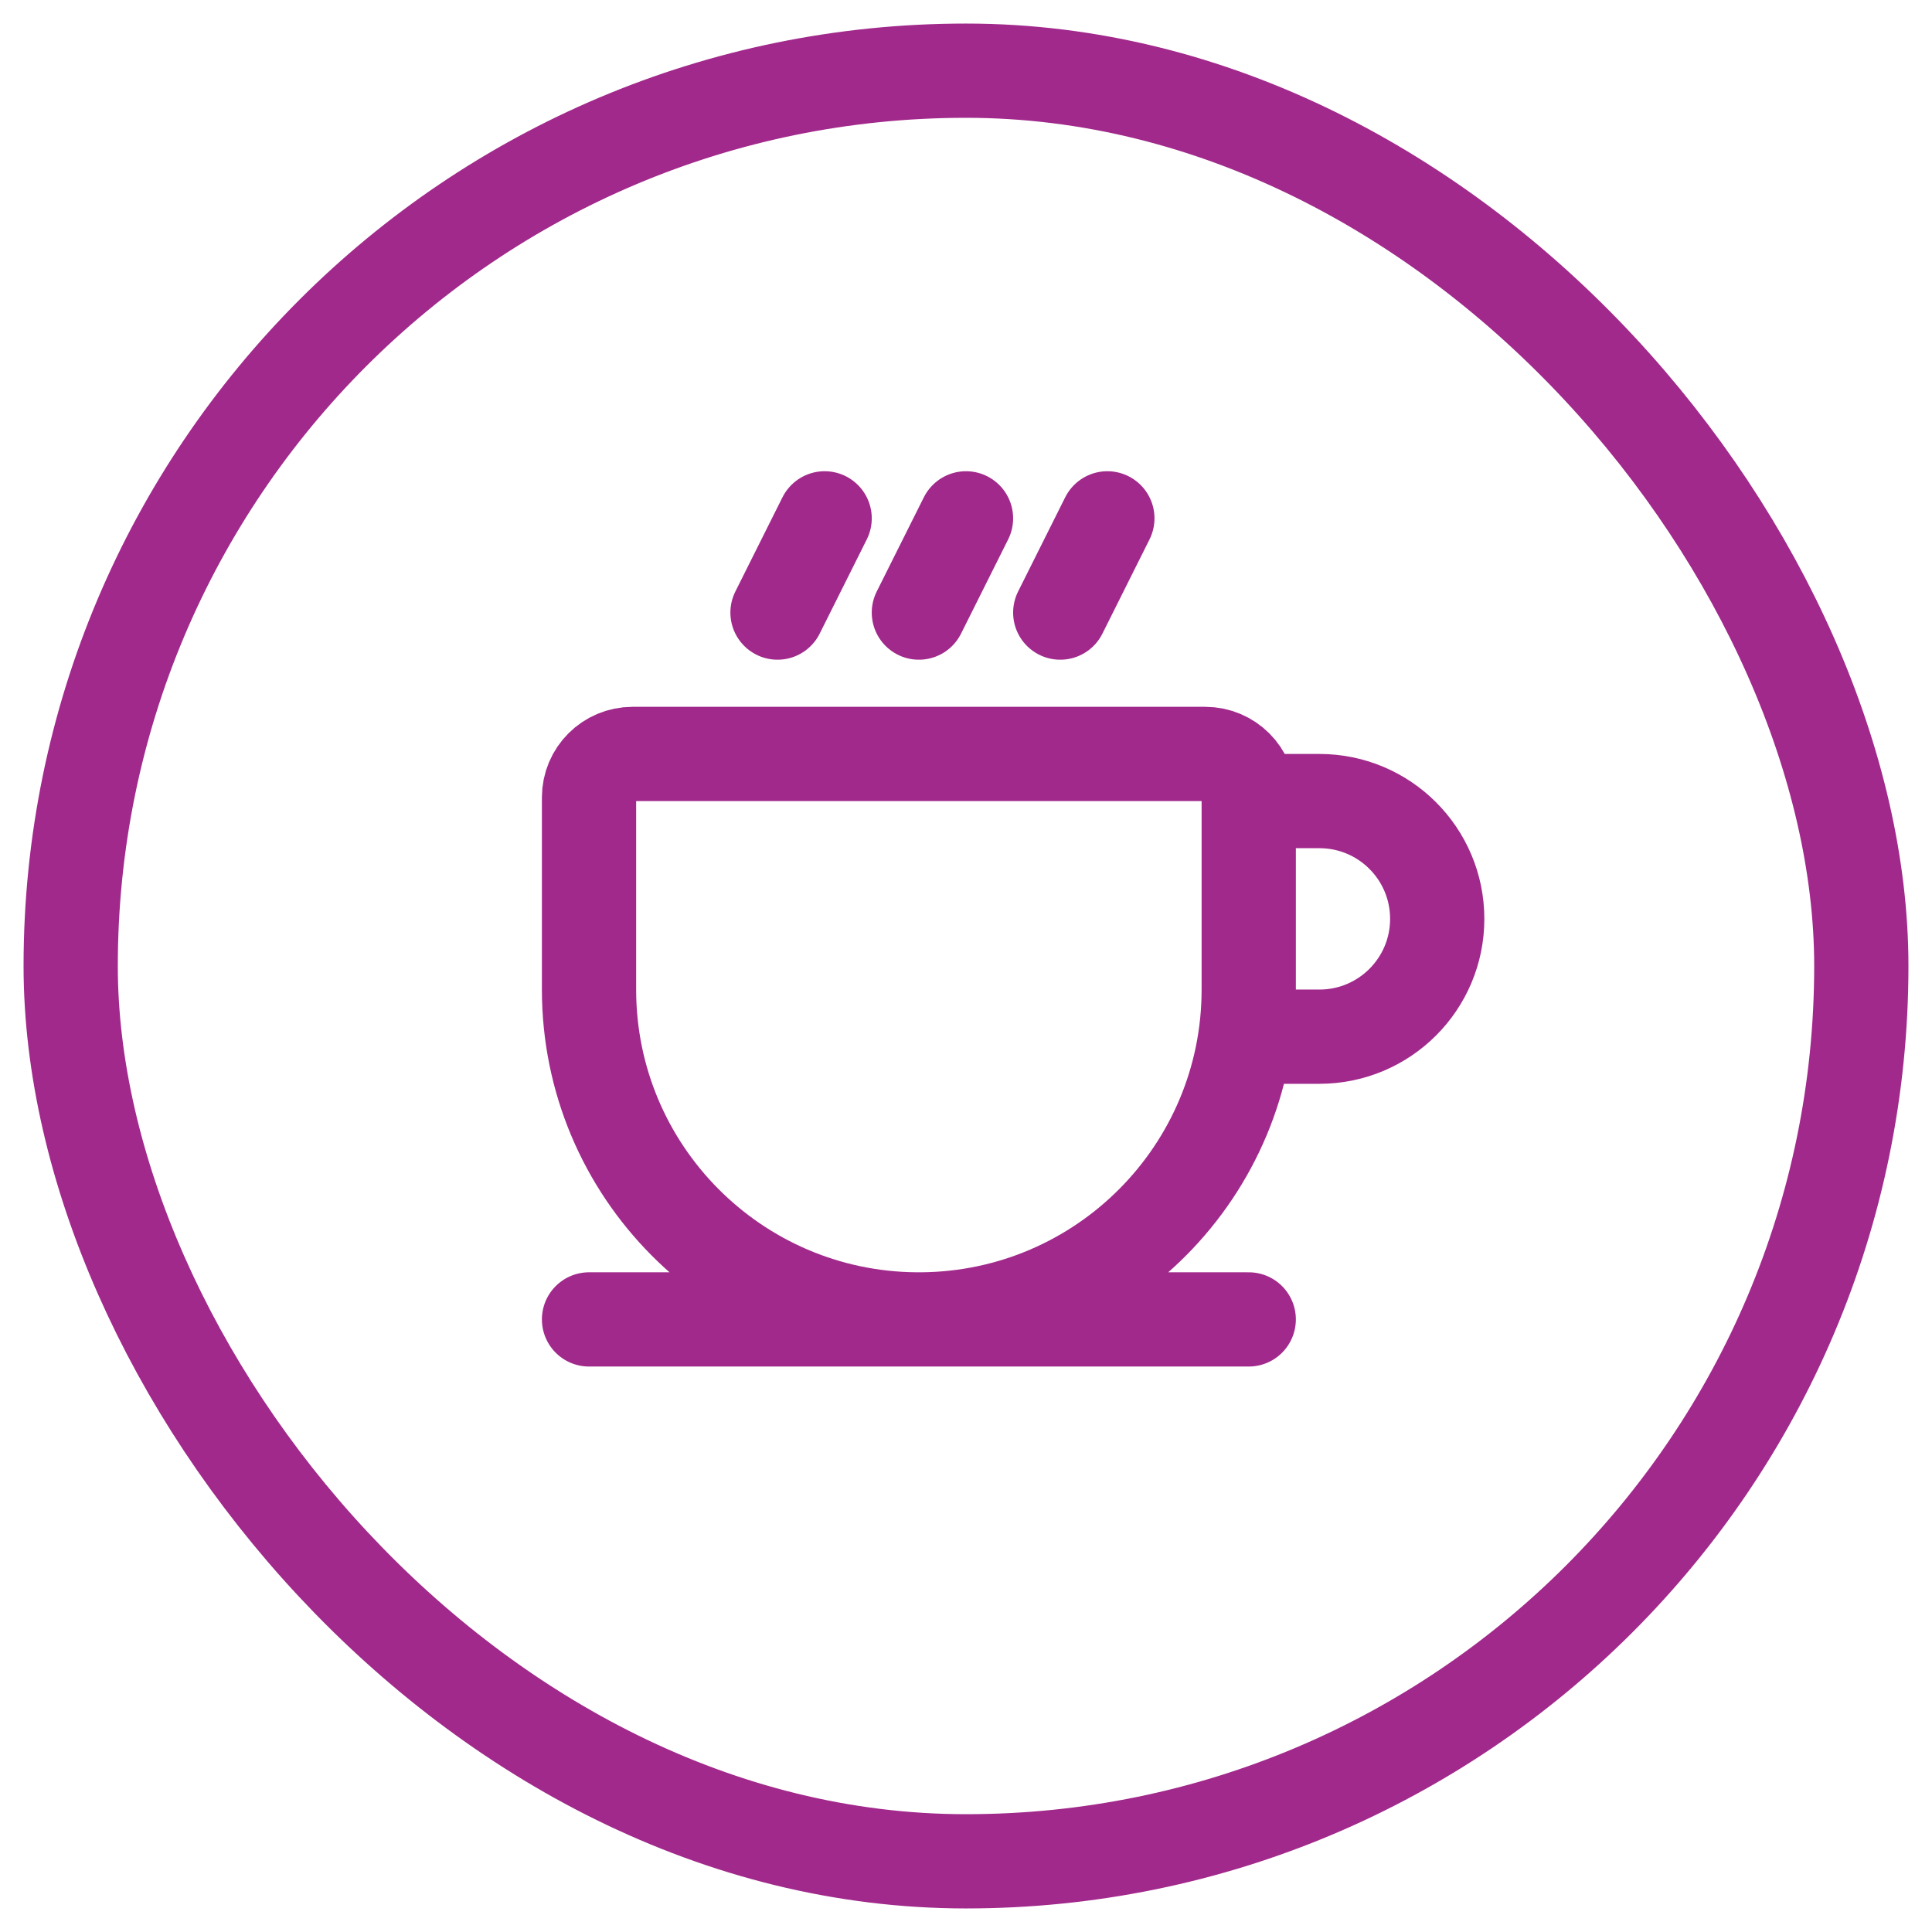
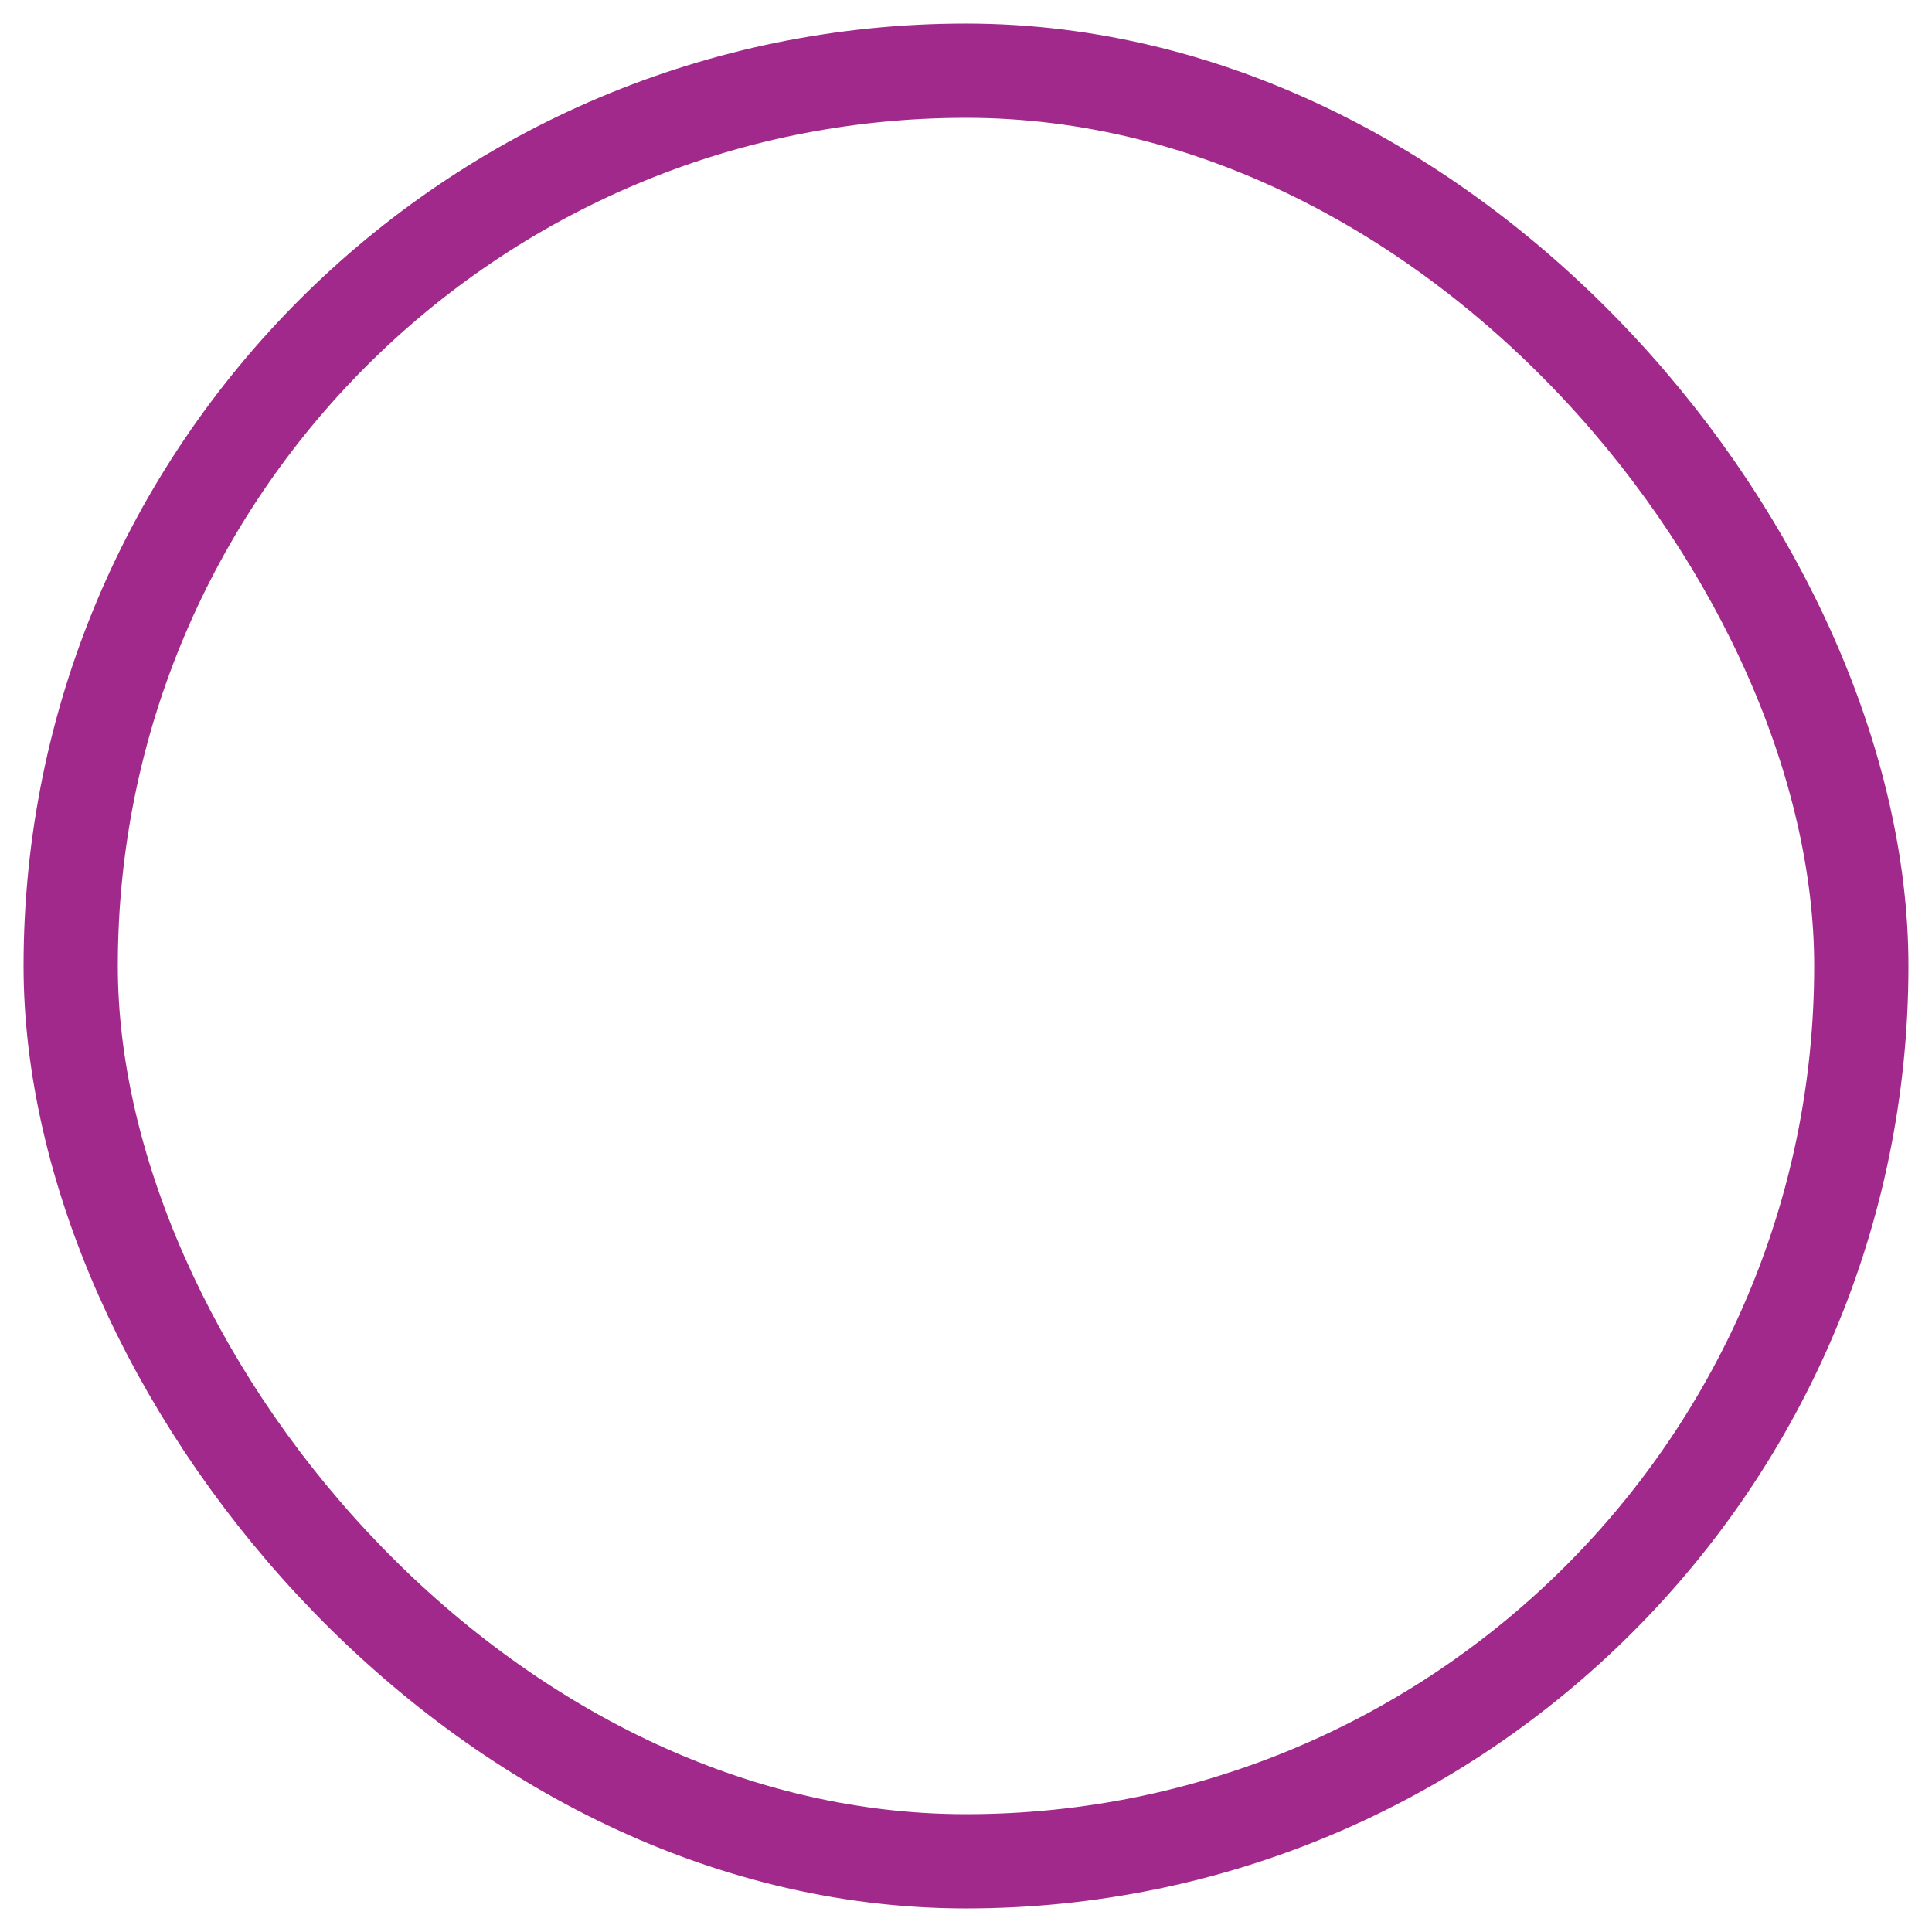
<svg xmlns="http://www.w3.org/2000/svg" width="41" height="41" viewBox="0 0 41 41" fill="none">
  <rect x="1.5" y="1.5" width="38" height="38" rx="19" stroke="#A1298B" stroke-width="2" />
-   <path d="M12.5 28H19.443M19.443 28H19.557M19.443 28C19.462 28 19.481 28 19.5 28C19.519 28 19.538 28 19.557 28M19.443 28C15.603 27.97 12.5 24.847 12.5 21V16.923C12.5 16.413 12.913 16 13.423 16H25.577C26.087 16 26.5 16.413 26.5 16.923V17M19.557 28H26.5M19.557 28C23.397 27.97 26.5 24.847 26.5 21M26.5 17H28C29.381 17 30.5 18.119 30.5 19.5C30.5 20.881 29.381 22 28 22H26.5V21M26.5 17V21M23.5 11L22.5 13M20.5 11L19.5 13M17.5 11L16.5 13" stroke="#A1298B" stroke-width="2" stroke-linecap="round" stroke-linejoin="round" />
</svg>